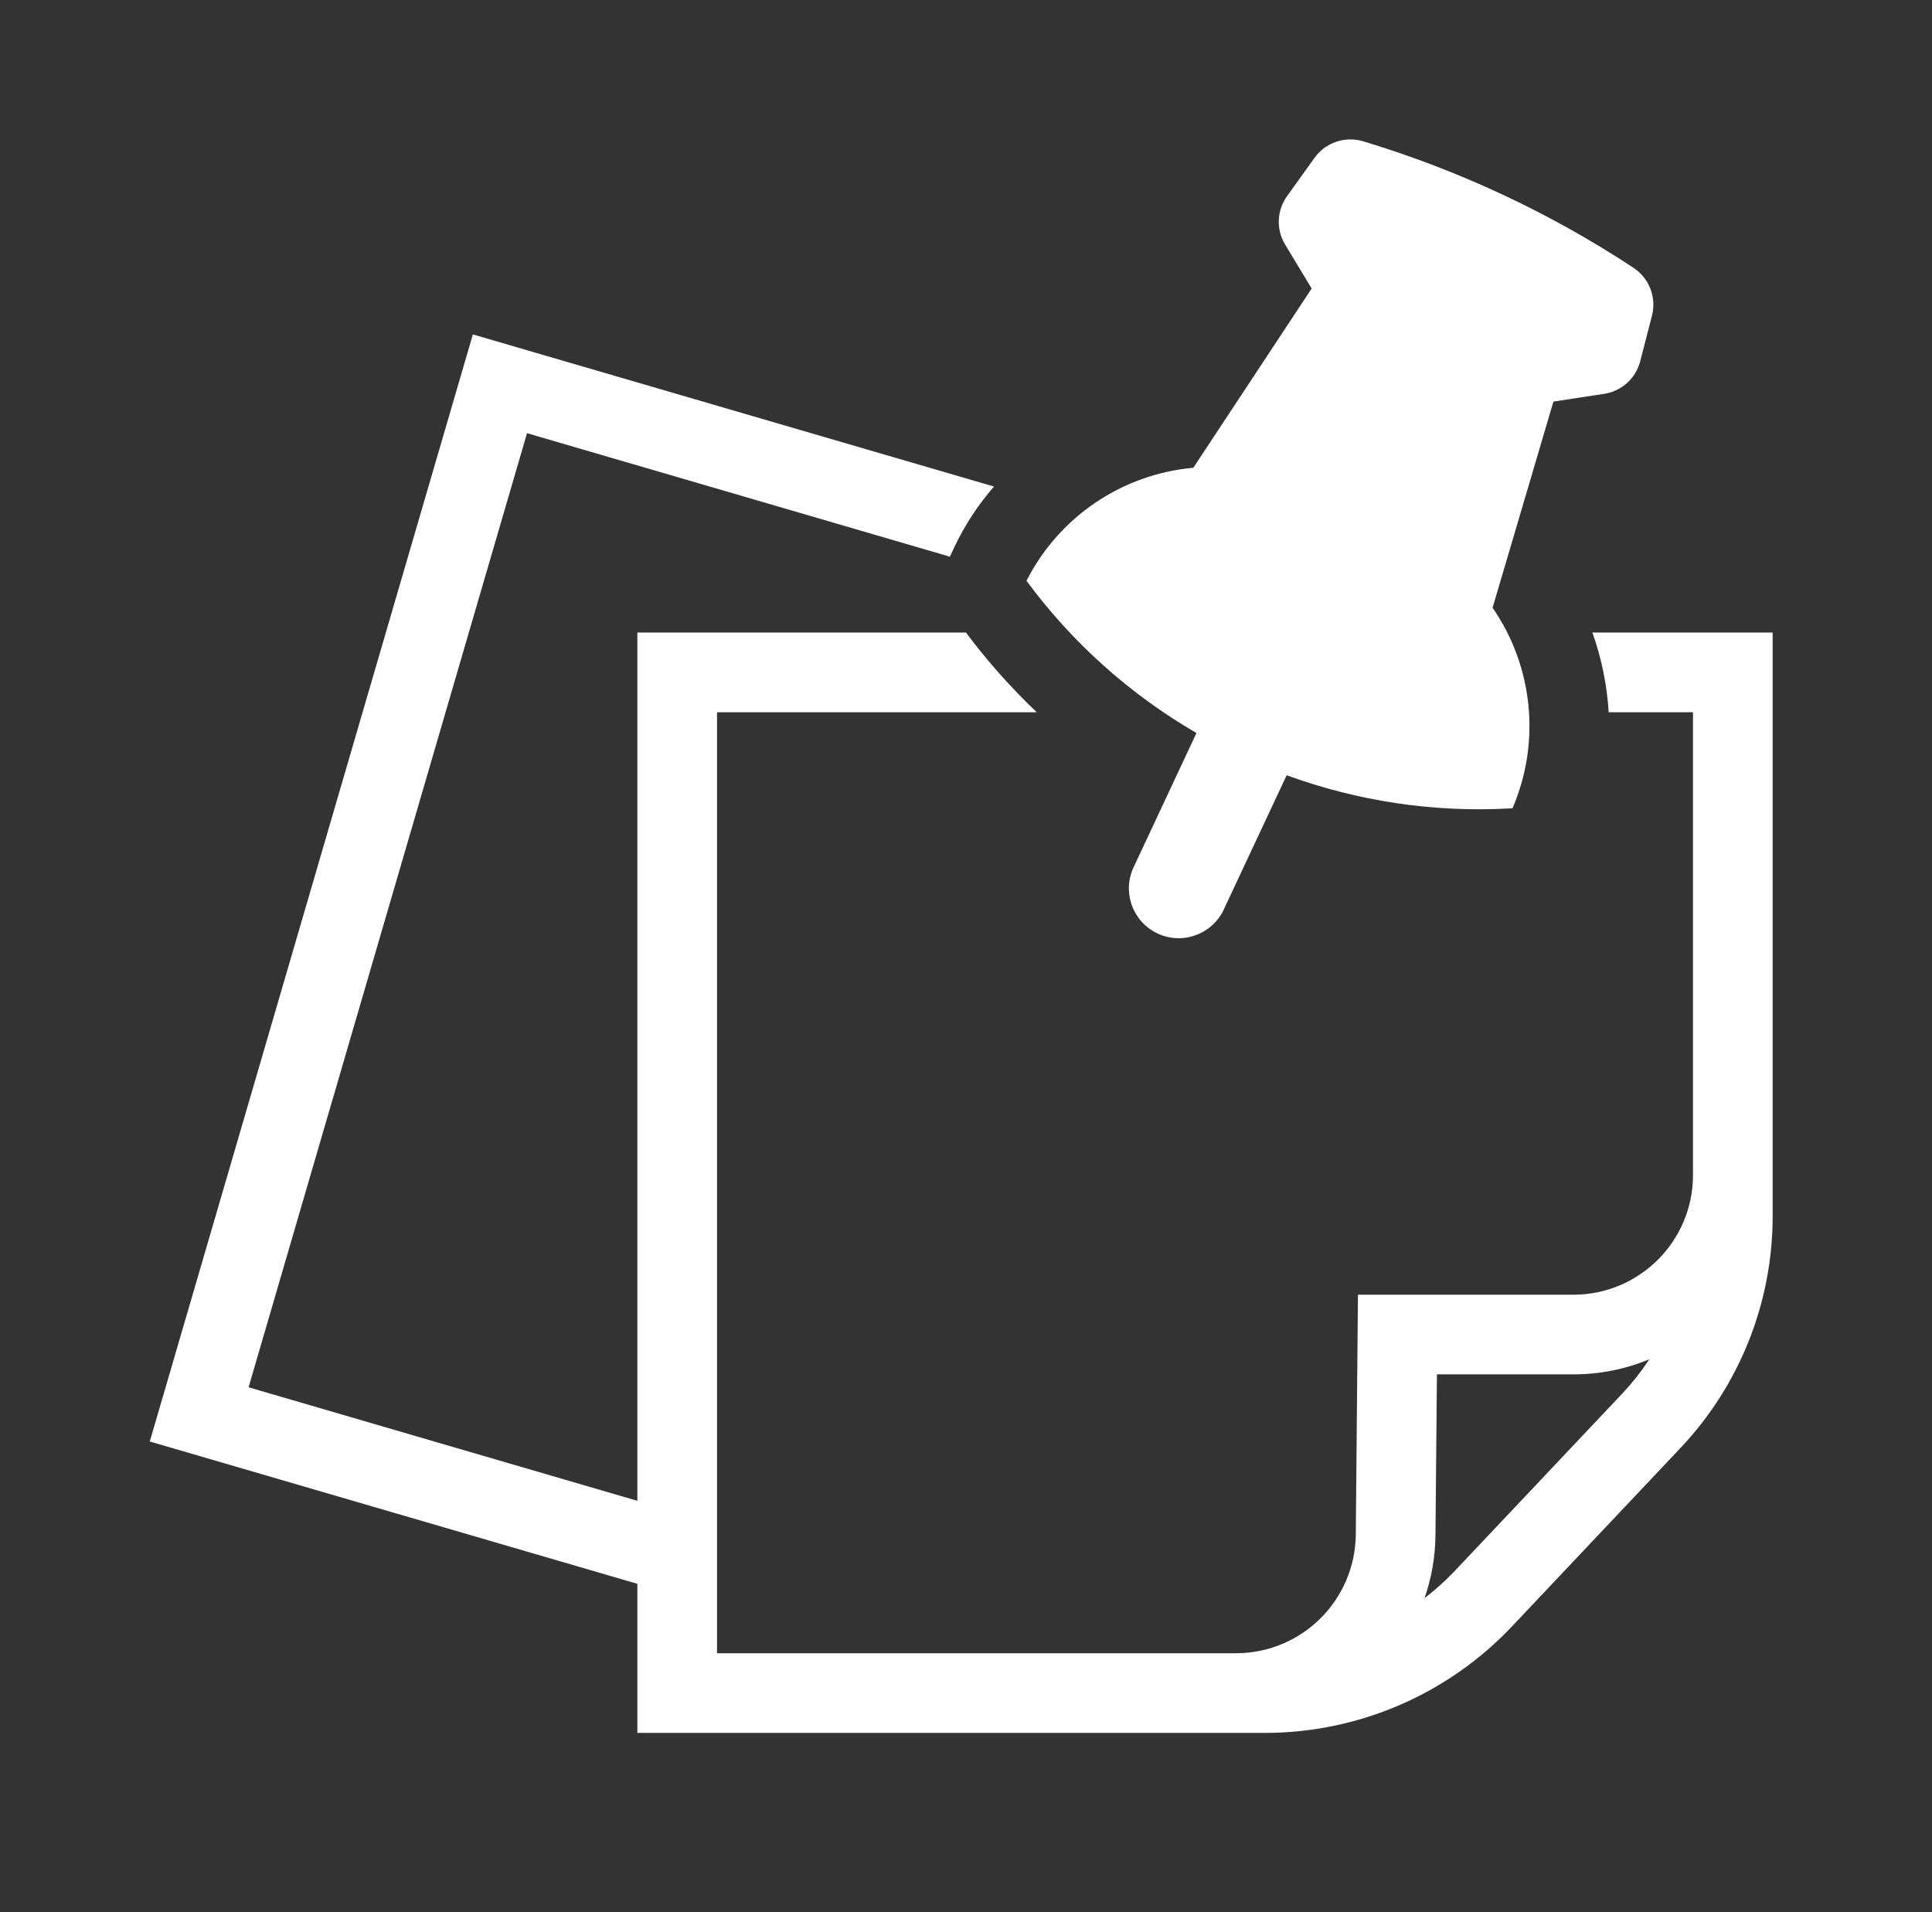
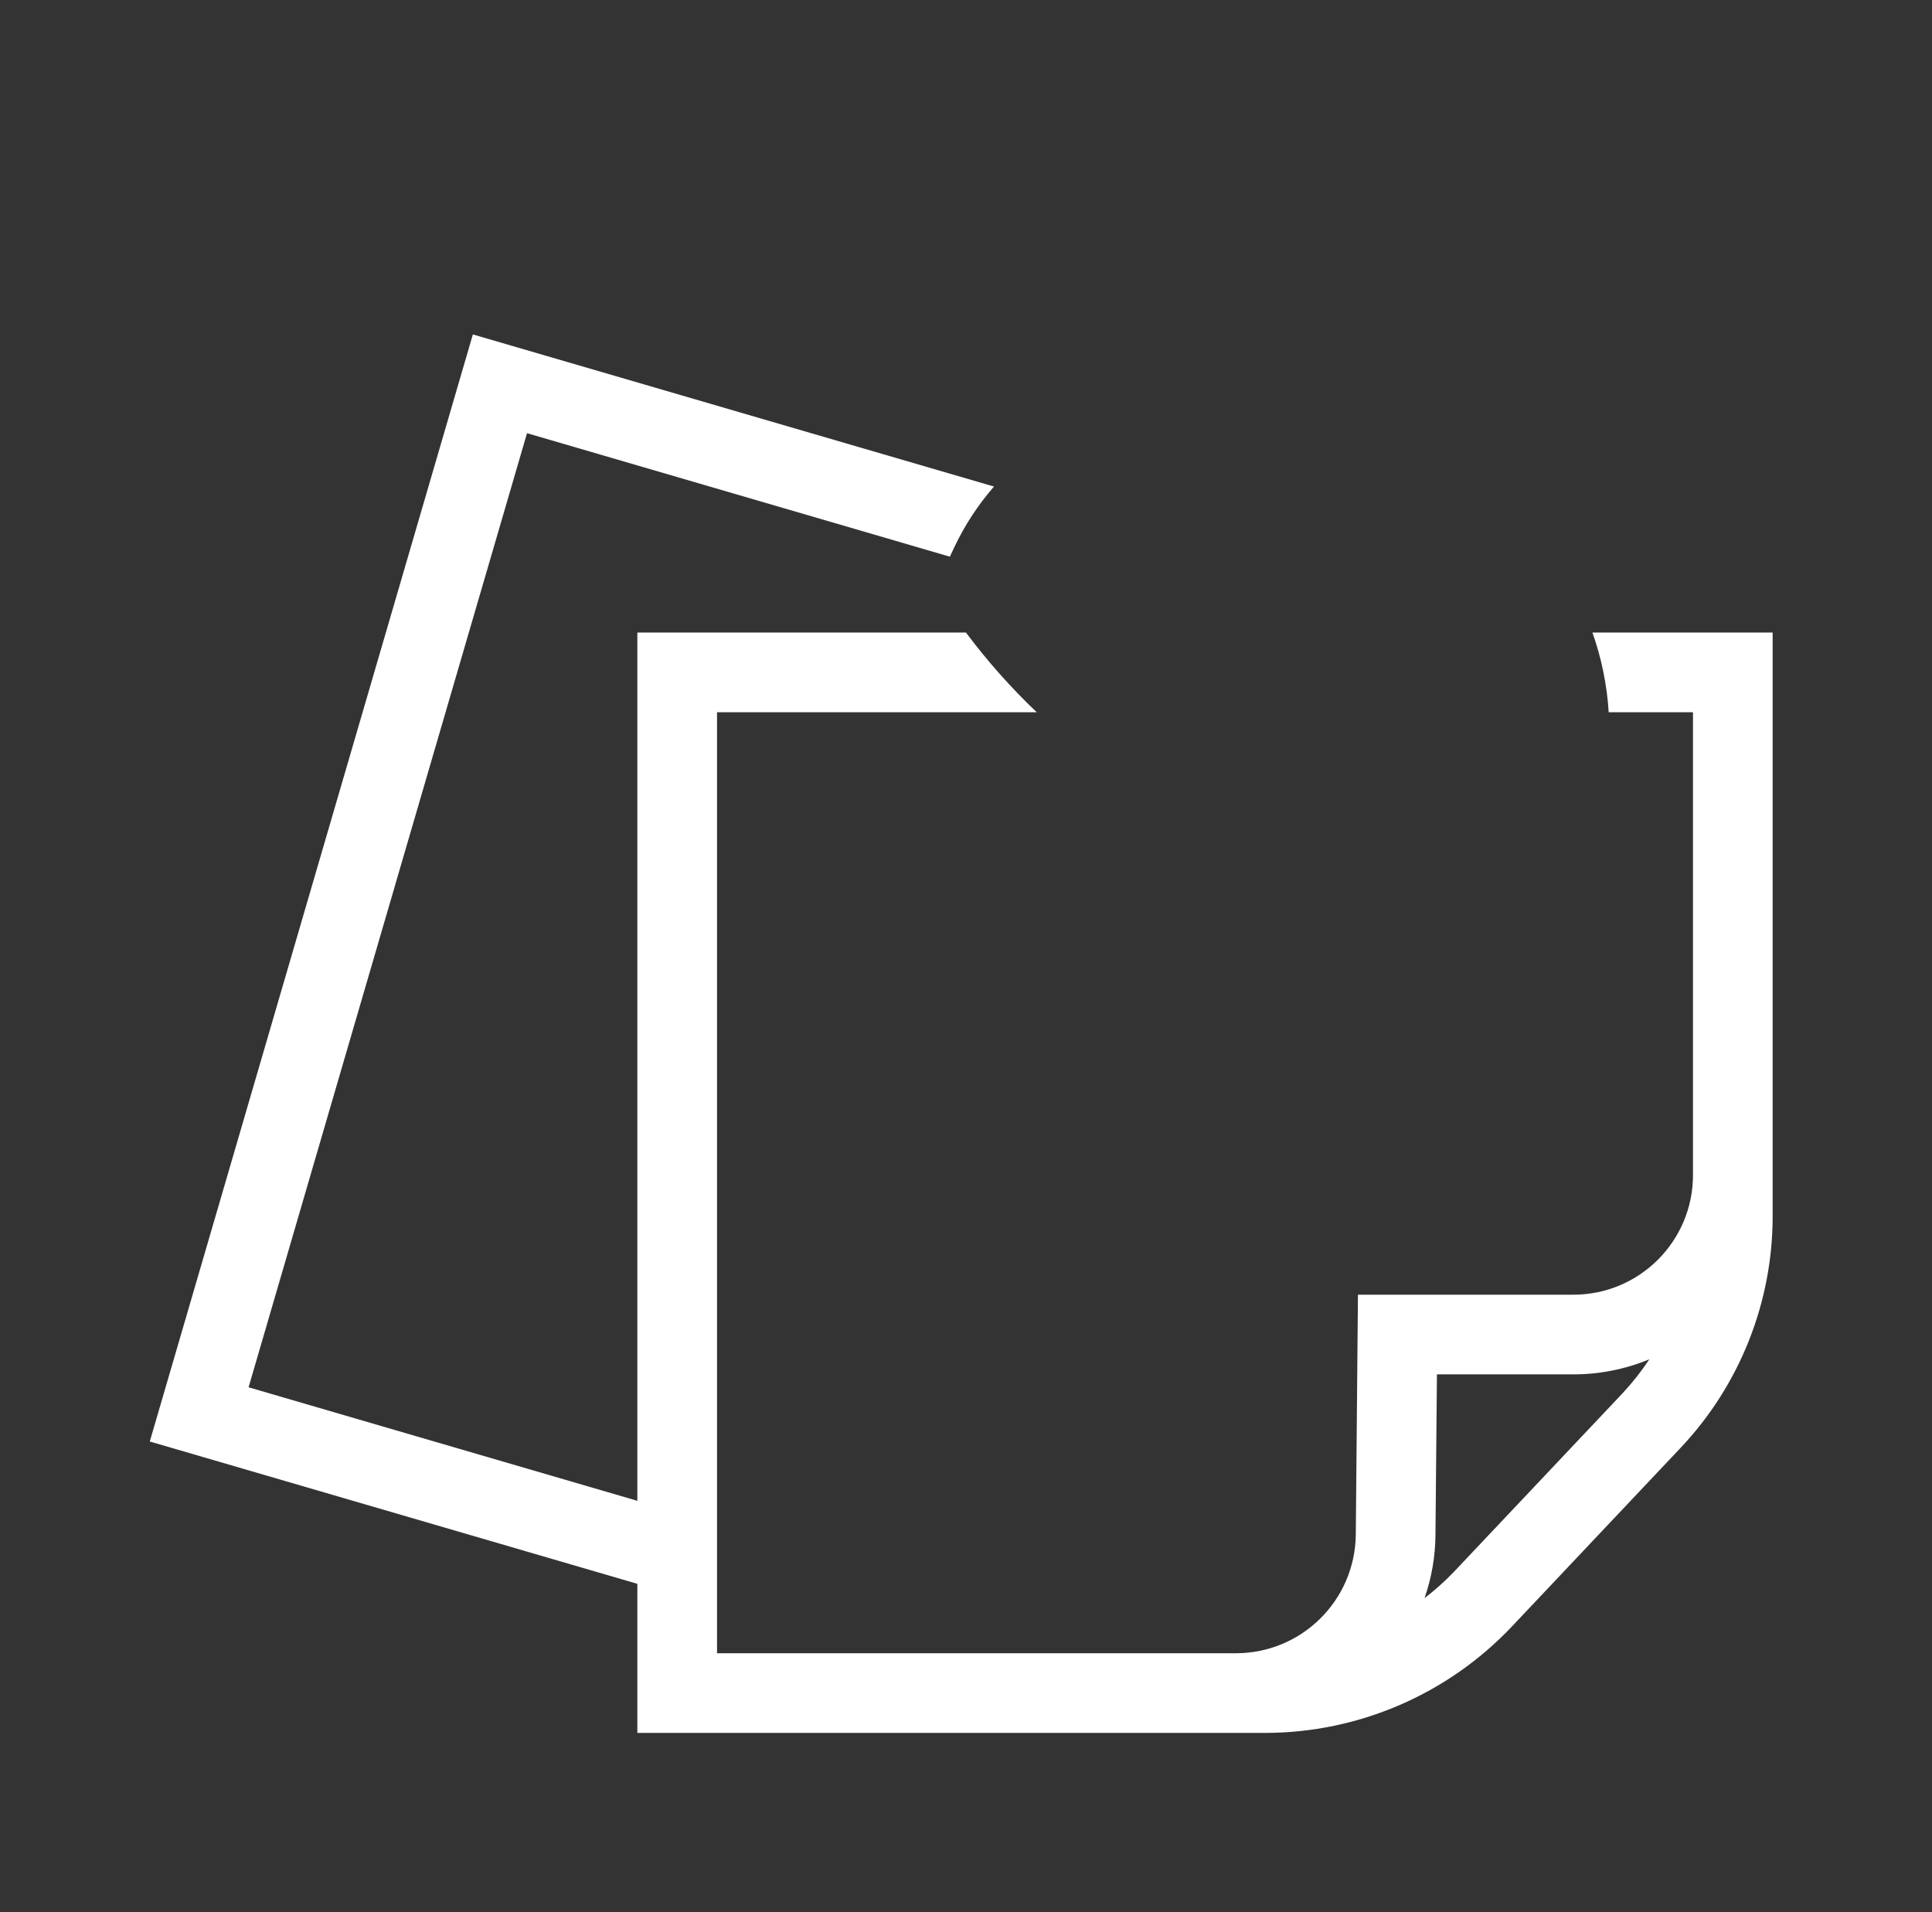
<svg xmlns="http://www.w3.org/2000/svg" width="97" height="96" xml:space="preserve">
  <rect width="100%" height="100%" fill="#333333" stroke="none" />
  <g transform="translate(-284 -360)">
    <g>
      <g>
        <g>
          <g>
            <path d="M363.951 391.757C364.408 393.046 364.683 394.392 364.768 395.757L369 395.757 369 419C368.997 422.312 366.312 424.997 363 425L352.179 425 352.07 437.054C352.031 440.343 349.359 442.991 346.07 443L320 443 320 395.757 336.05 395.757C334.756 394.525 333.568 393.187 332.498 391.757L316 391.757 316 435.348 296.48 429.648 310.46 381.748 331.69 387.948 331.918 387.462C332.438 386.364 333.107 385.343 333.905 384.427L307.741 376.79 291.52 432.37 316 439.515 316 447 347.534 447C352.21 446.991 356.677 445.066 359.894 441.672L368.359 432.709C371.345 429.557 373.007 425.378 373 421.036L373 391.757ZM365.451 429.962 356.985 438.926C356.531 439.398 356.043 439.834 355.523 440.232 355.875 439.221 356.059 438.159 356.07 437.089L356.144 429 363 429C364.307 429 365.602 428.743 366.81 428.242 366.406 428.852 365.951 429.428 365.451 429.962Z" fill="#FFFFFF" fill-rule="nonzero" fill-opacity="1" />
-             <path d="M344.071 396.8 340.938 403.492C340.325 404.729 340.832 406.229 342.069 406.842 343.306 407.454 344.806 406.948 345.419 405.711 345.435 405.678 345.45 405.645 345.465 405.612L348.6 398.921C352.182 400.23 355.992 400.797 359.8 400.587L359.938 400.579C361.361 397.275 360.983 393.471 358.938 390.512L361.993 380.161 364.542 379.772C365.417 379.639 366.128 378.996 366.349 378.139L366.941 375.848C367.175 374.933 366.805 373.97 366.018 373.448 361.822 370.684 357.248 368.544 352.438 367.093 351.532 366.821 350.552 367.154 350 367.922L348.621 369.844C348.104 370.562 348.065 371.519 348.521 372.277L349.855 374.484 343.913 383.484C340.33 383.807 337.165 385.951 335.537 389.159 337.828 392.264 340.732 394.865 344.071 396.8Z" fill="#FFFFFF" fill-rule="nonzero" fill-opacity="1" />
          </g>
        </g>
      </g>
    </g>
  </g>
</svg>